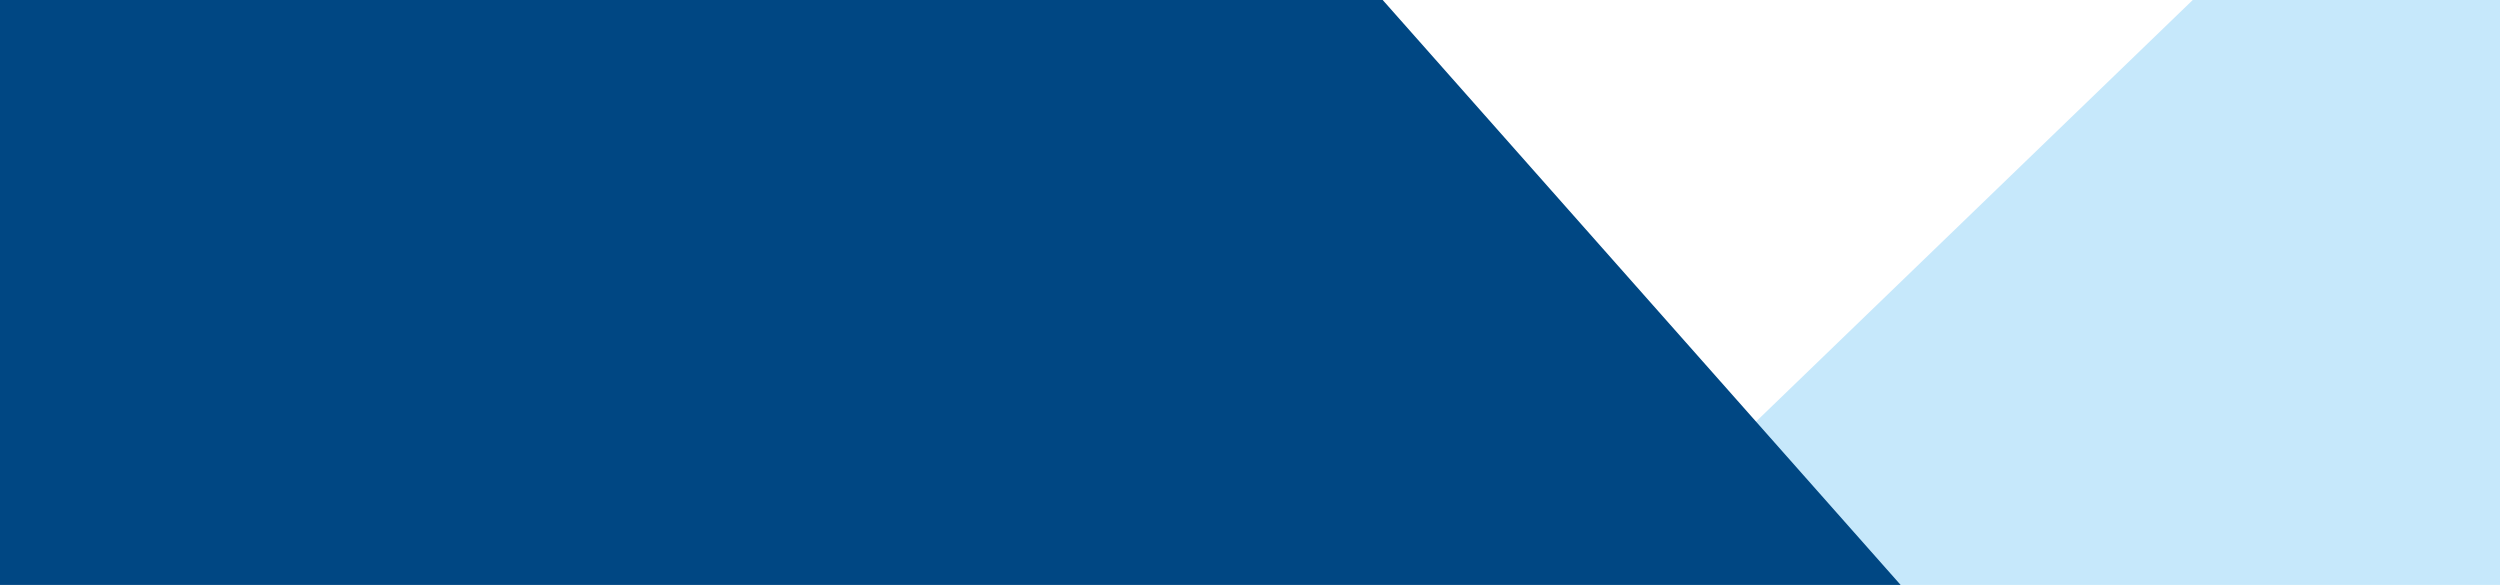
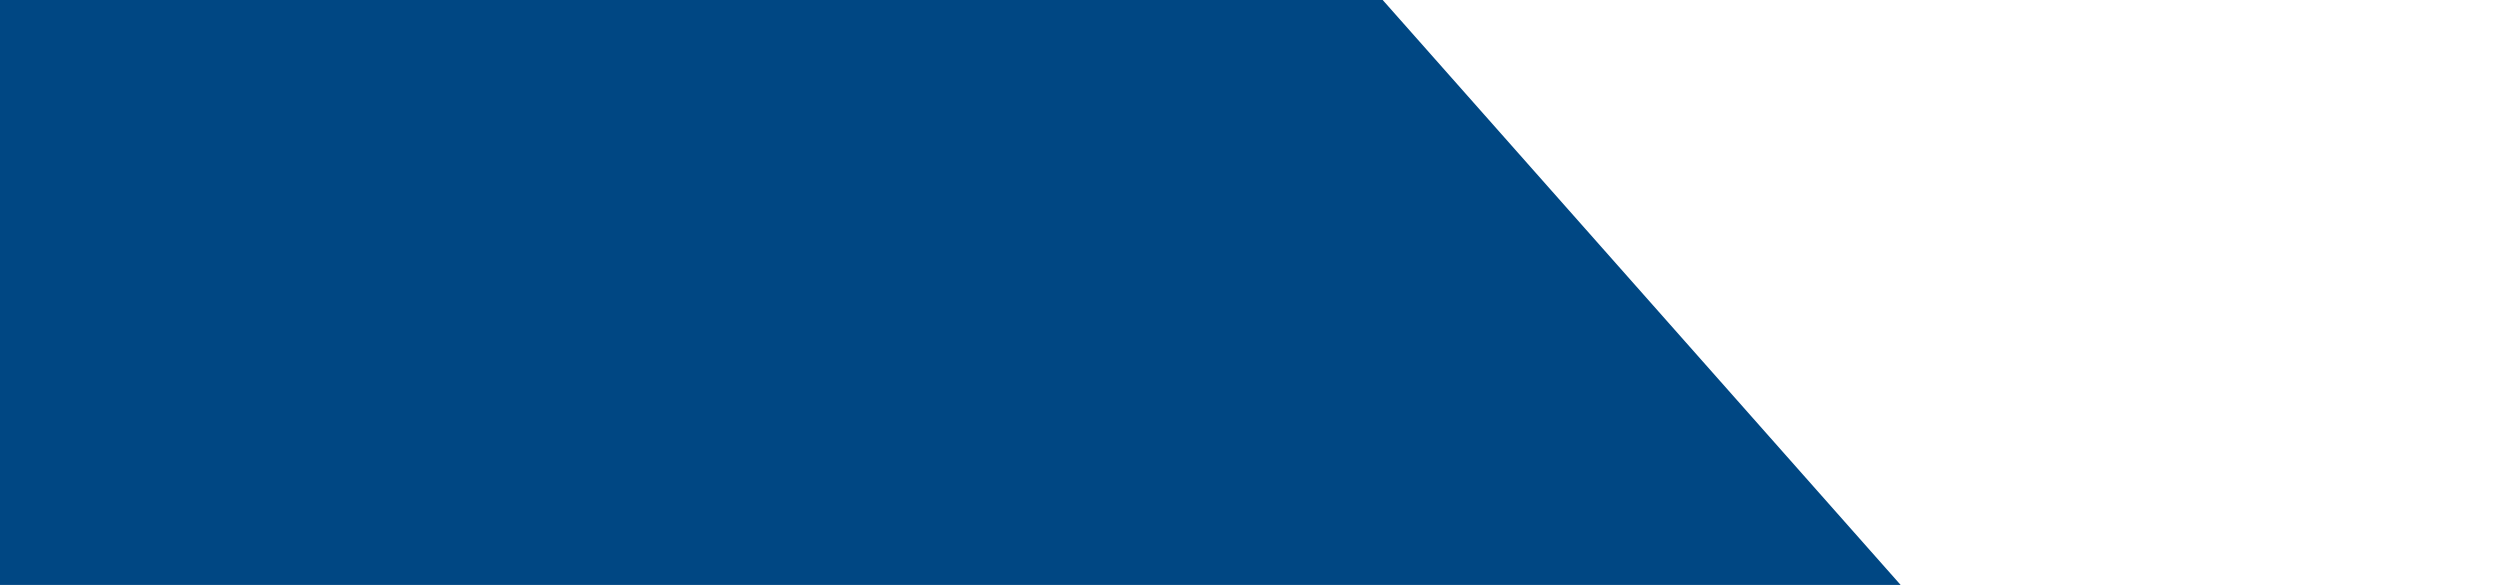
<svg xmlns="http://www.w3.org/2000/svg" width="1389" height="325" viewBox="0 0 1389 325">
  <g fill="none" fill-rule="evenodd">
-     <path fill="#C6E8FB" d="M885 321.743L1412-187v552H885z" />
    <path fill="#004783" d="M-185-740.906L110.327-743 1056 325H-185z" />
  </g>
</svg>